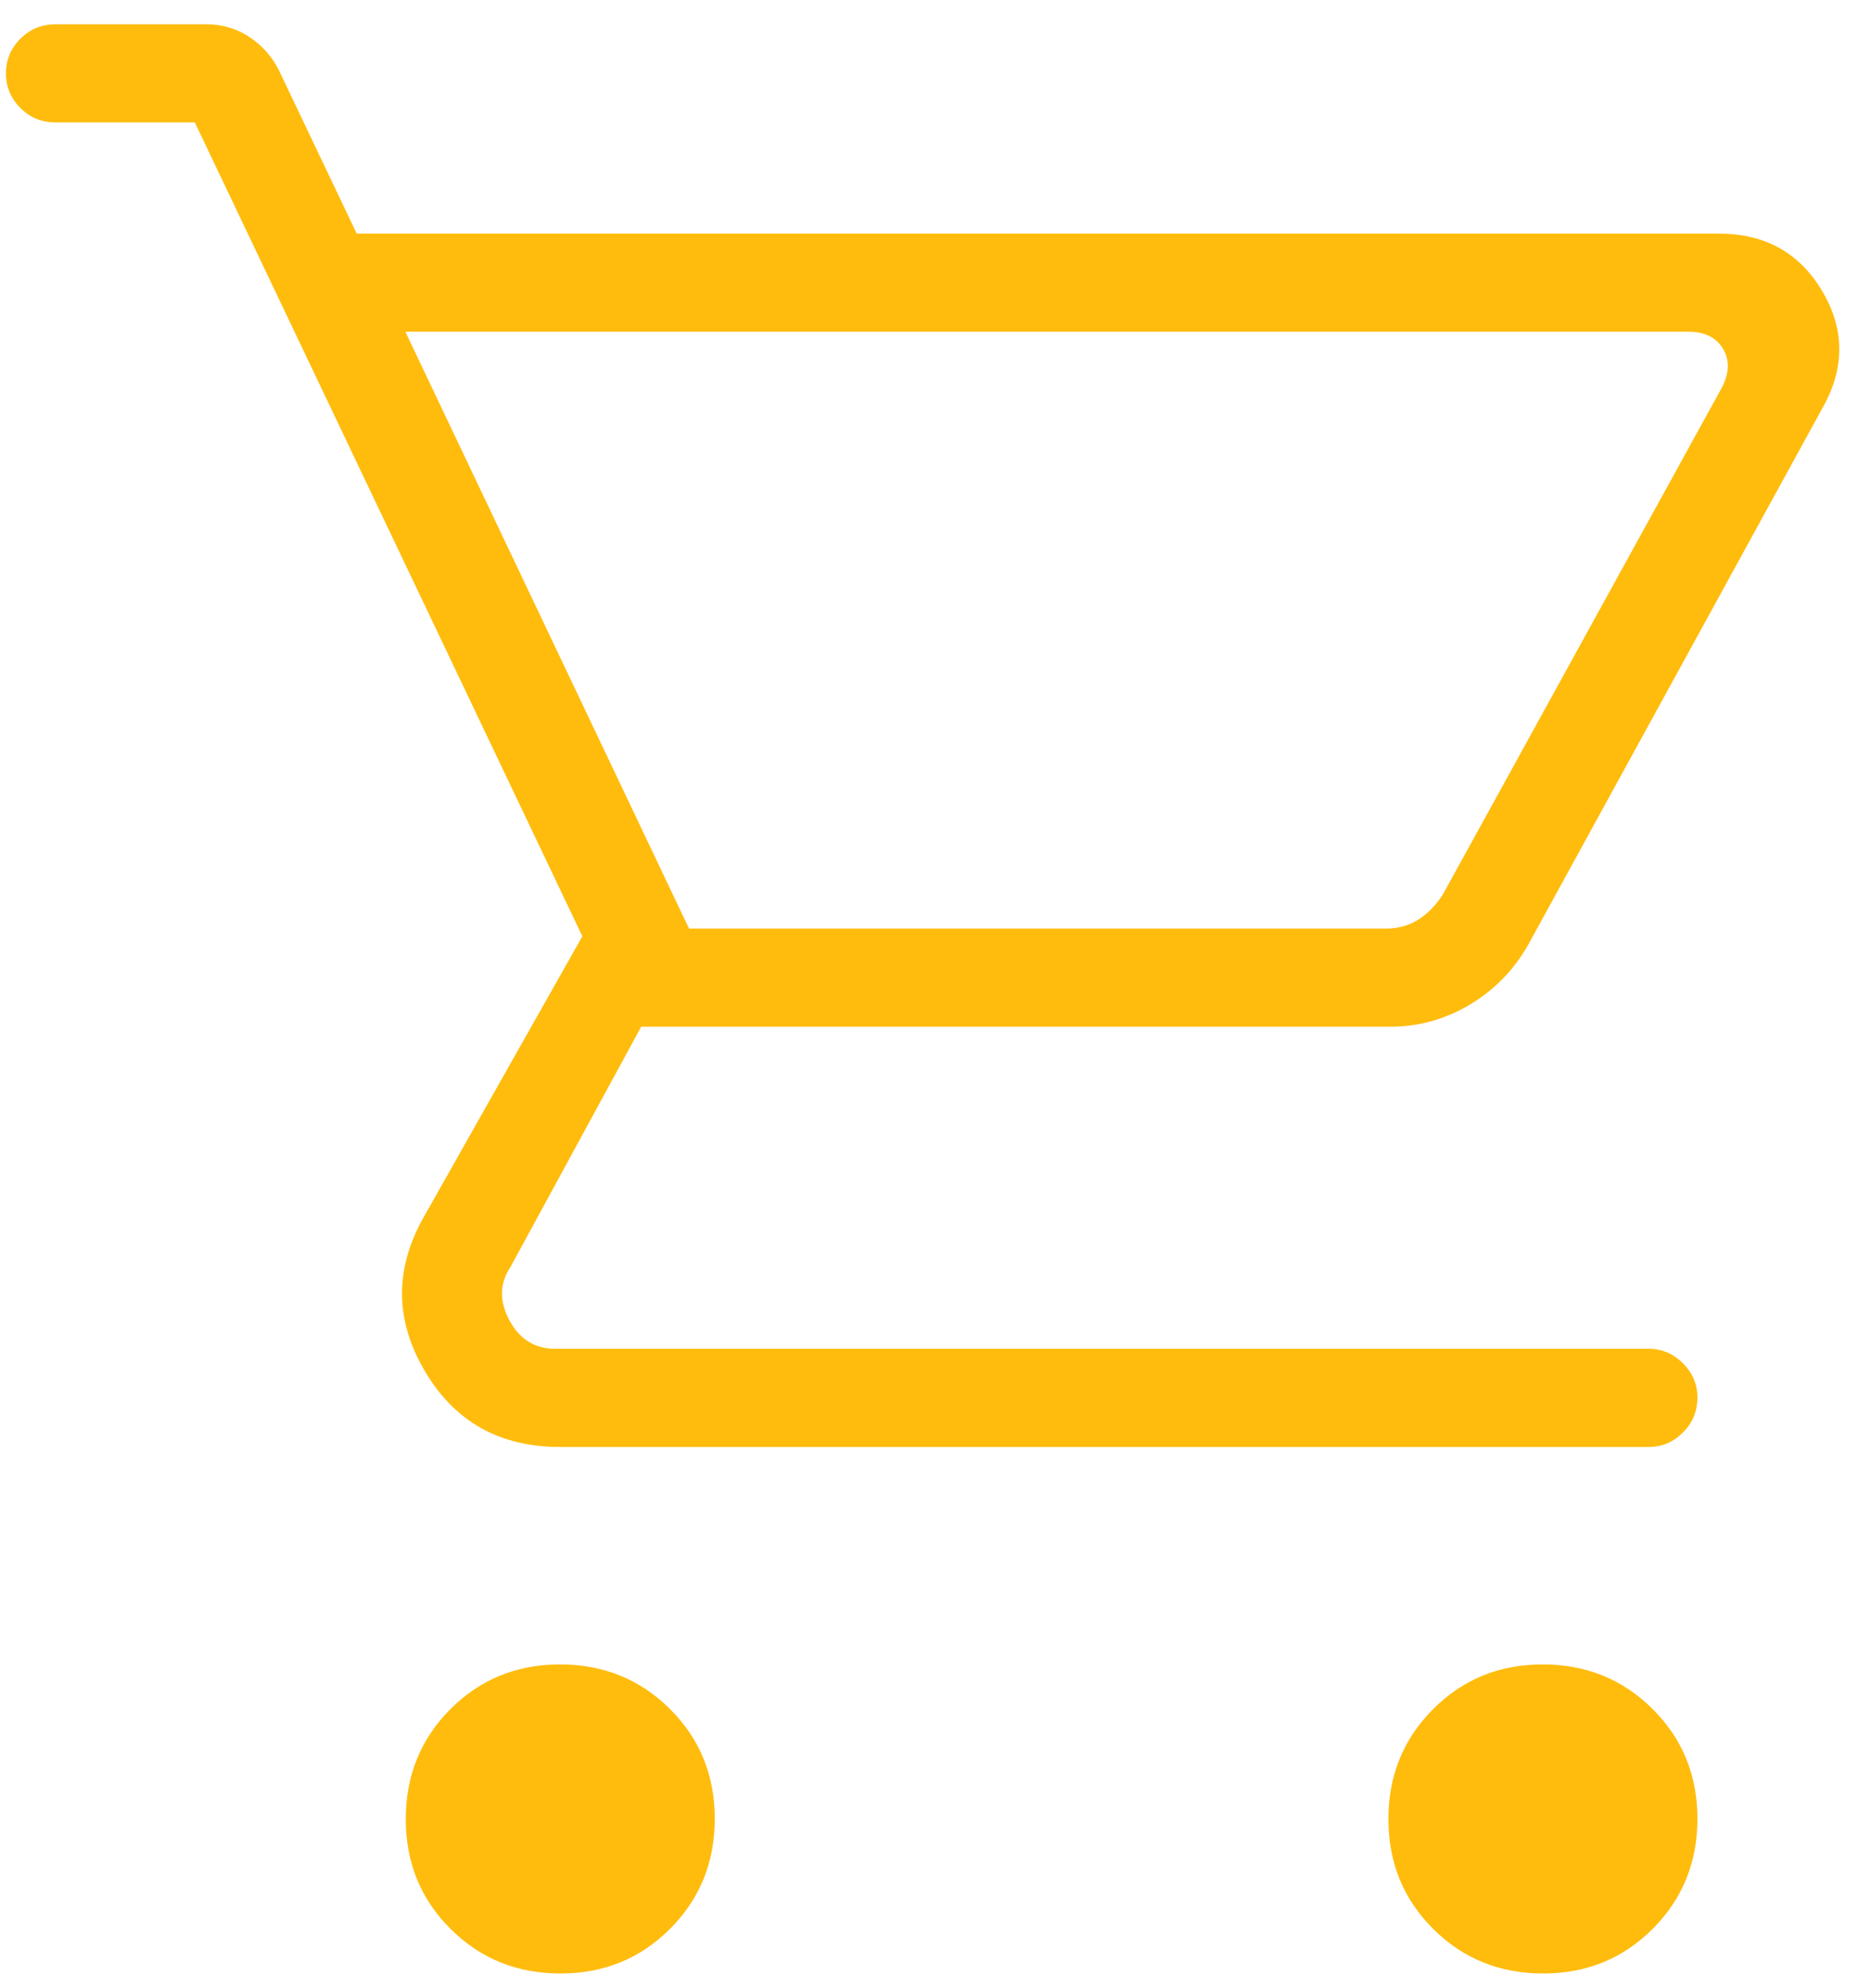
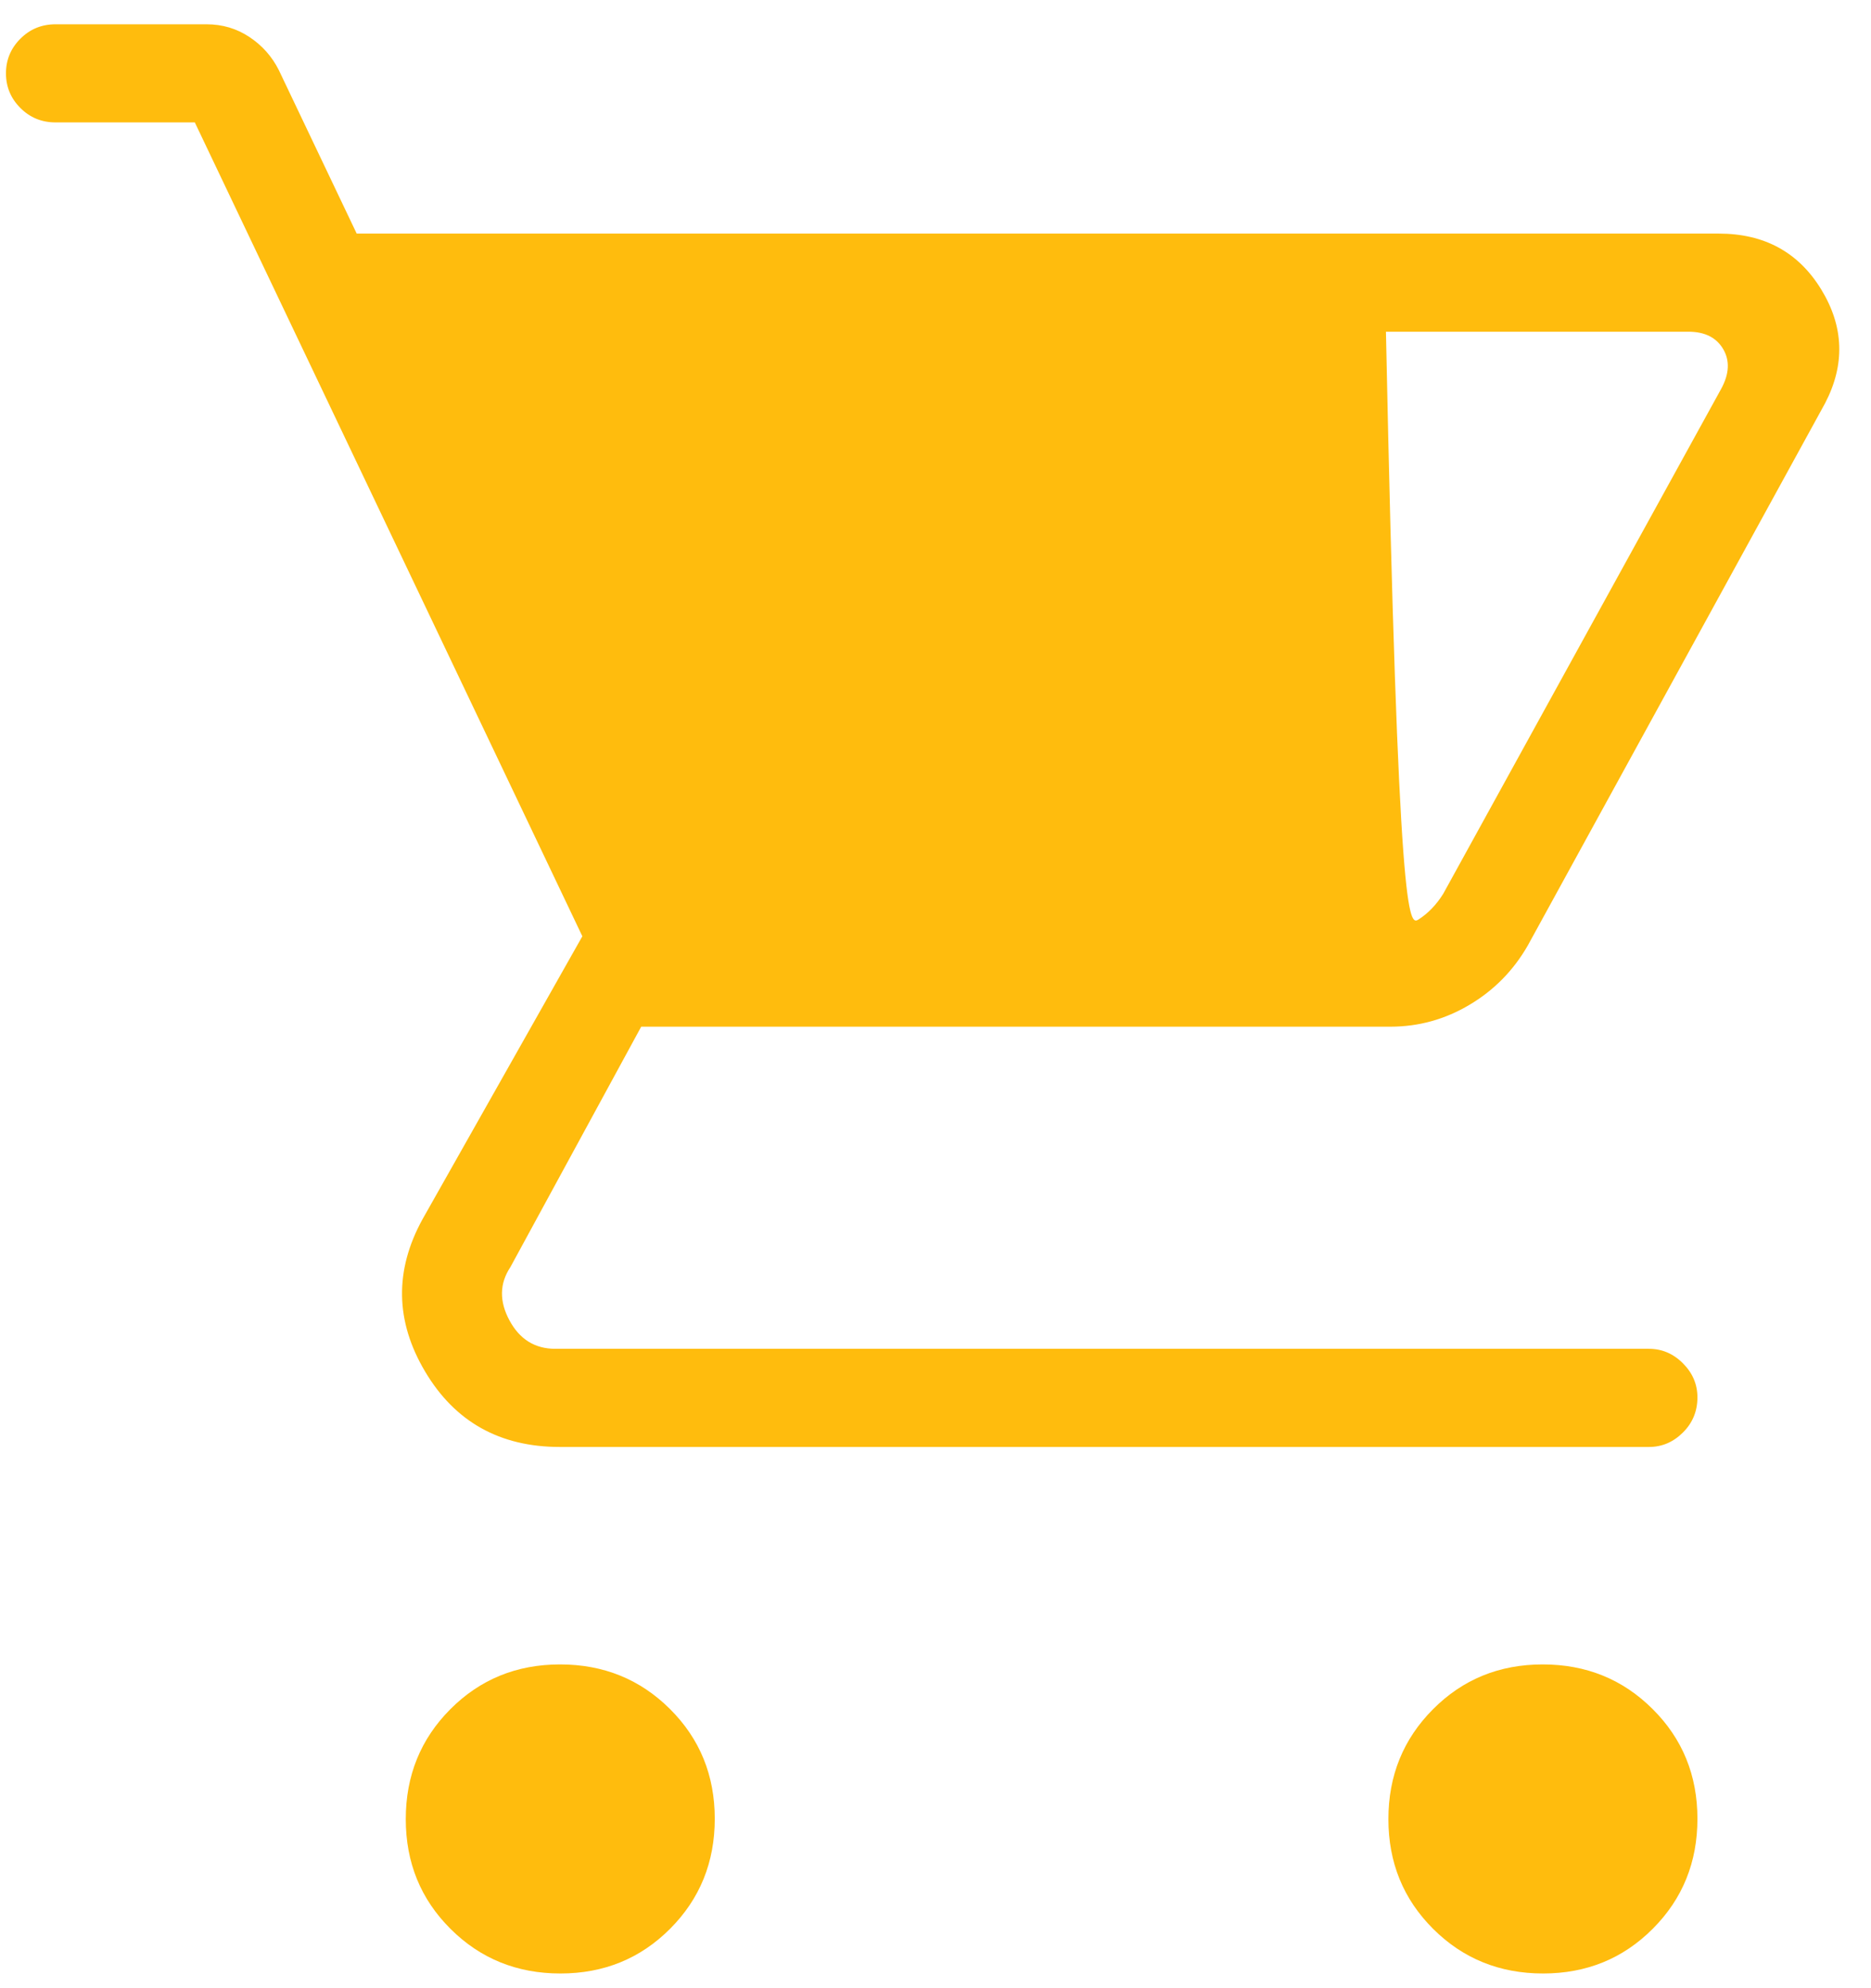
<svg xmlns="http://www.w3.org/2000/svg" width="48" height="51" viewBox="0 0 48 51" fill="none">
-   <path d="M14.377 50.623C13.263 50.623 12.323 50.242 11.558 49.479C10.792 48.716 10.41 47.778 10.41 46.663C10.41 45.549 10.791 44.609 11.553 43.844C12.316 43.078 13.254 42.695 14.369 42.695C15.483 42.695 16.423 43.077 17.189 43.84C17.954 44.602 18.337 45.54 18.337 46.655C18.337 47.769 17.956 48.709 17.193 49.474C16.43 50.24 15.492 50.623 14.377 50.623ZM39.587 50.623C38.473 50.623 37.533 50.242 36.767 49.479C36.002 48.716 35.619 47.778 35.619 46.663C35.619 45.549 36.001 44.609 36.764 43.844C37.526 43.078 38.464 42.695 39.579 42.695C40.693 42.695 41.633 43.077 42.398 43.84C43.164 44.602 43.547 45.54 43.547 46.655C43.547 47.769 43.166 48.709 42.403 49.474C41.64 50.24 40.702 50.623 39.587 50.623ZM10.399 8.509L17.677 23.82H35.556C35.871 23.82 36.15 23.741 36.395 23.584C36.64 23.426 36.85 23.208 37.025 22.928L44.155 9.977C44.365 9.593 44.382 9.252 44.208 8.955C44.033 8.658 43.736 8.509 43.316 8.509H10.399ZM9.151 5.992H44.095C45.262 5.992 46.138 6.469 46.722 7.423C47.306 8.377 47.339 9.351 46.822 10.344L39.197 24.25C38.83 24.891 38.332 25.399 37.701 25.774C37.071 26.149 36.394 26.336 35.672 26.336H16.45L13.094 32.503C12.815 32.922 12.806 33.377 13.068 33.866C13.33 34.355 13.723 34.599 14.247 34.599H42.302C42.637 34.599 42.928 34.723 43.175 34.971C43.423 35.219 43.547 35.51 43.547 35.845C43.547 36.2 43.423 36.5 43.175 36.746C42.928 36.993 42.637 37.117 42.302 37.117H14.364C12.823 37.117 11.67 36.471 10.905 35.181C10.139 33.891 10.118 32.589 10.839 31.276L14.94 24.017L4.998 3.14H1.425C1.07 3.14 0.77 3.017 0.523 2.77C0.277 2.524 0.153 2.228 0.153 1.881C0.153 1.536 0.277 1.239 0.523 0.993C0.77 0.746 1.07 0.623 1.425 0.623H5.299C5.705 0.623 6.072 0.732 6.4 0.95C6.727 1.167 6.979 1.451 7.154 1.8L9.151 5.992Z" fill="#FFBC0D" />
+   <path d="M14.377 50.623C13.263 50.623 12.323 50.242 11.558 49.479C10.792 48.716 10.41 47.778 10.41 46.663C10.41 45.549 10.791 44.609 11.553 43.844C12.316 43.078 13.254 42.695 14.369 42.695C15.483 42.695 16.423 43.077 17.189 43.84C17.954 44.602 18.337 45.54 18.337 46.655C18.337 47.769 17.956 48.709 17.193 49.474C16.43 50.24 15.492 50.623 14.377 50.623ZM39.587 50.623C38.473 50.623 37.533 50.242 36.767 49.479C36.002 48.716 35.619 47.778 35.619 46.663C35.619 45.549 36.001 44.609 36.764 43.844C37.526 43.078 38.464 42.695 39.579 42.695C40.693 42.695 41.633 43.077 42.398 43.84C43.164 44.602 43.547 45.54 43.547 46.655C43.547 47.769 43.166 48.709 42.403 49.474C41.64 50.24 40.702 50.623 39.587 50.623ZM10.399 8.509H35.556C35.871 23.82 36.15 23.741 36.395 23.584C36.64 23.426 36.85 23.208 37.025 22.928L44.155 9.977C44.365 9.593 44.382 9.252 44.208 8.955C44.033 8.658 43.736 8.509 43.316 8.509H10.399ZM9.151 5.992H44.095C45.262 5.992 46.138 6.469 46.722 7.423C47.306 8.377 47.339 9.351 46.822 10.344L39.197 24.25C38.83 24.891 38.332 25.399 37.701 25.774C37.071 26.149 36.394 26.336 35.672 26.336H16.45L13.094 32.503C12.815 32.922 12.806 33.377 13.068 33.866C13.33 34.355 13.723 34.599 14.247 34.599H42.302C42.637 34.599 42.928 34.723 43.175 34.971C43.423 35.219 43.547 35.51 43.547 35.845C43.547 36.2 43.423 36.5 43.175 36.746C42.928 36.993 42.637 37.117 42.302 37.117H14.364C12.823 37.117 11.67 36.471 10.905 35.181C10.139 33.891 10.118 32.589 10.839 31.276L14.94 24.017L4.998 3.14H1.425C1.07 3.14 0.77 3.017 0.523 2.77C0.277 2.524 0.153 2.228 0.153 1.881C0.153 1.536 0.277 1.239 0.523 0.993C0.77 0.746 1.07 0.623 1.425 0.623H5.299C5.705 0.623 6.072 0.732 6.4 0.95C6.727 1.167 6.979 1.451 7.154 1.8L9.151 5.992Z" fill="#FFBC0D" />
</svg>